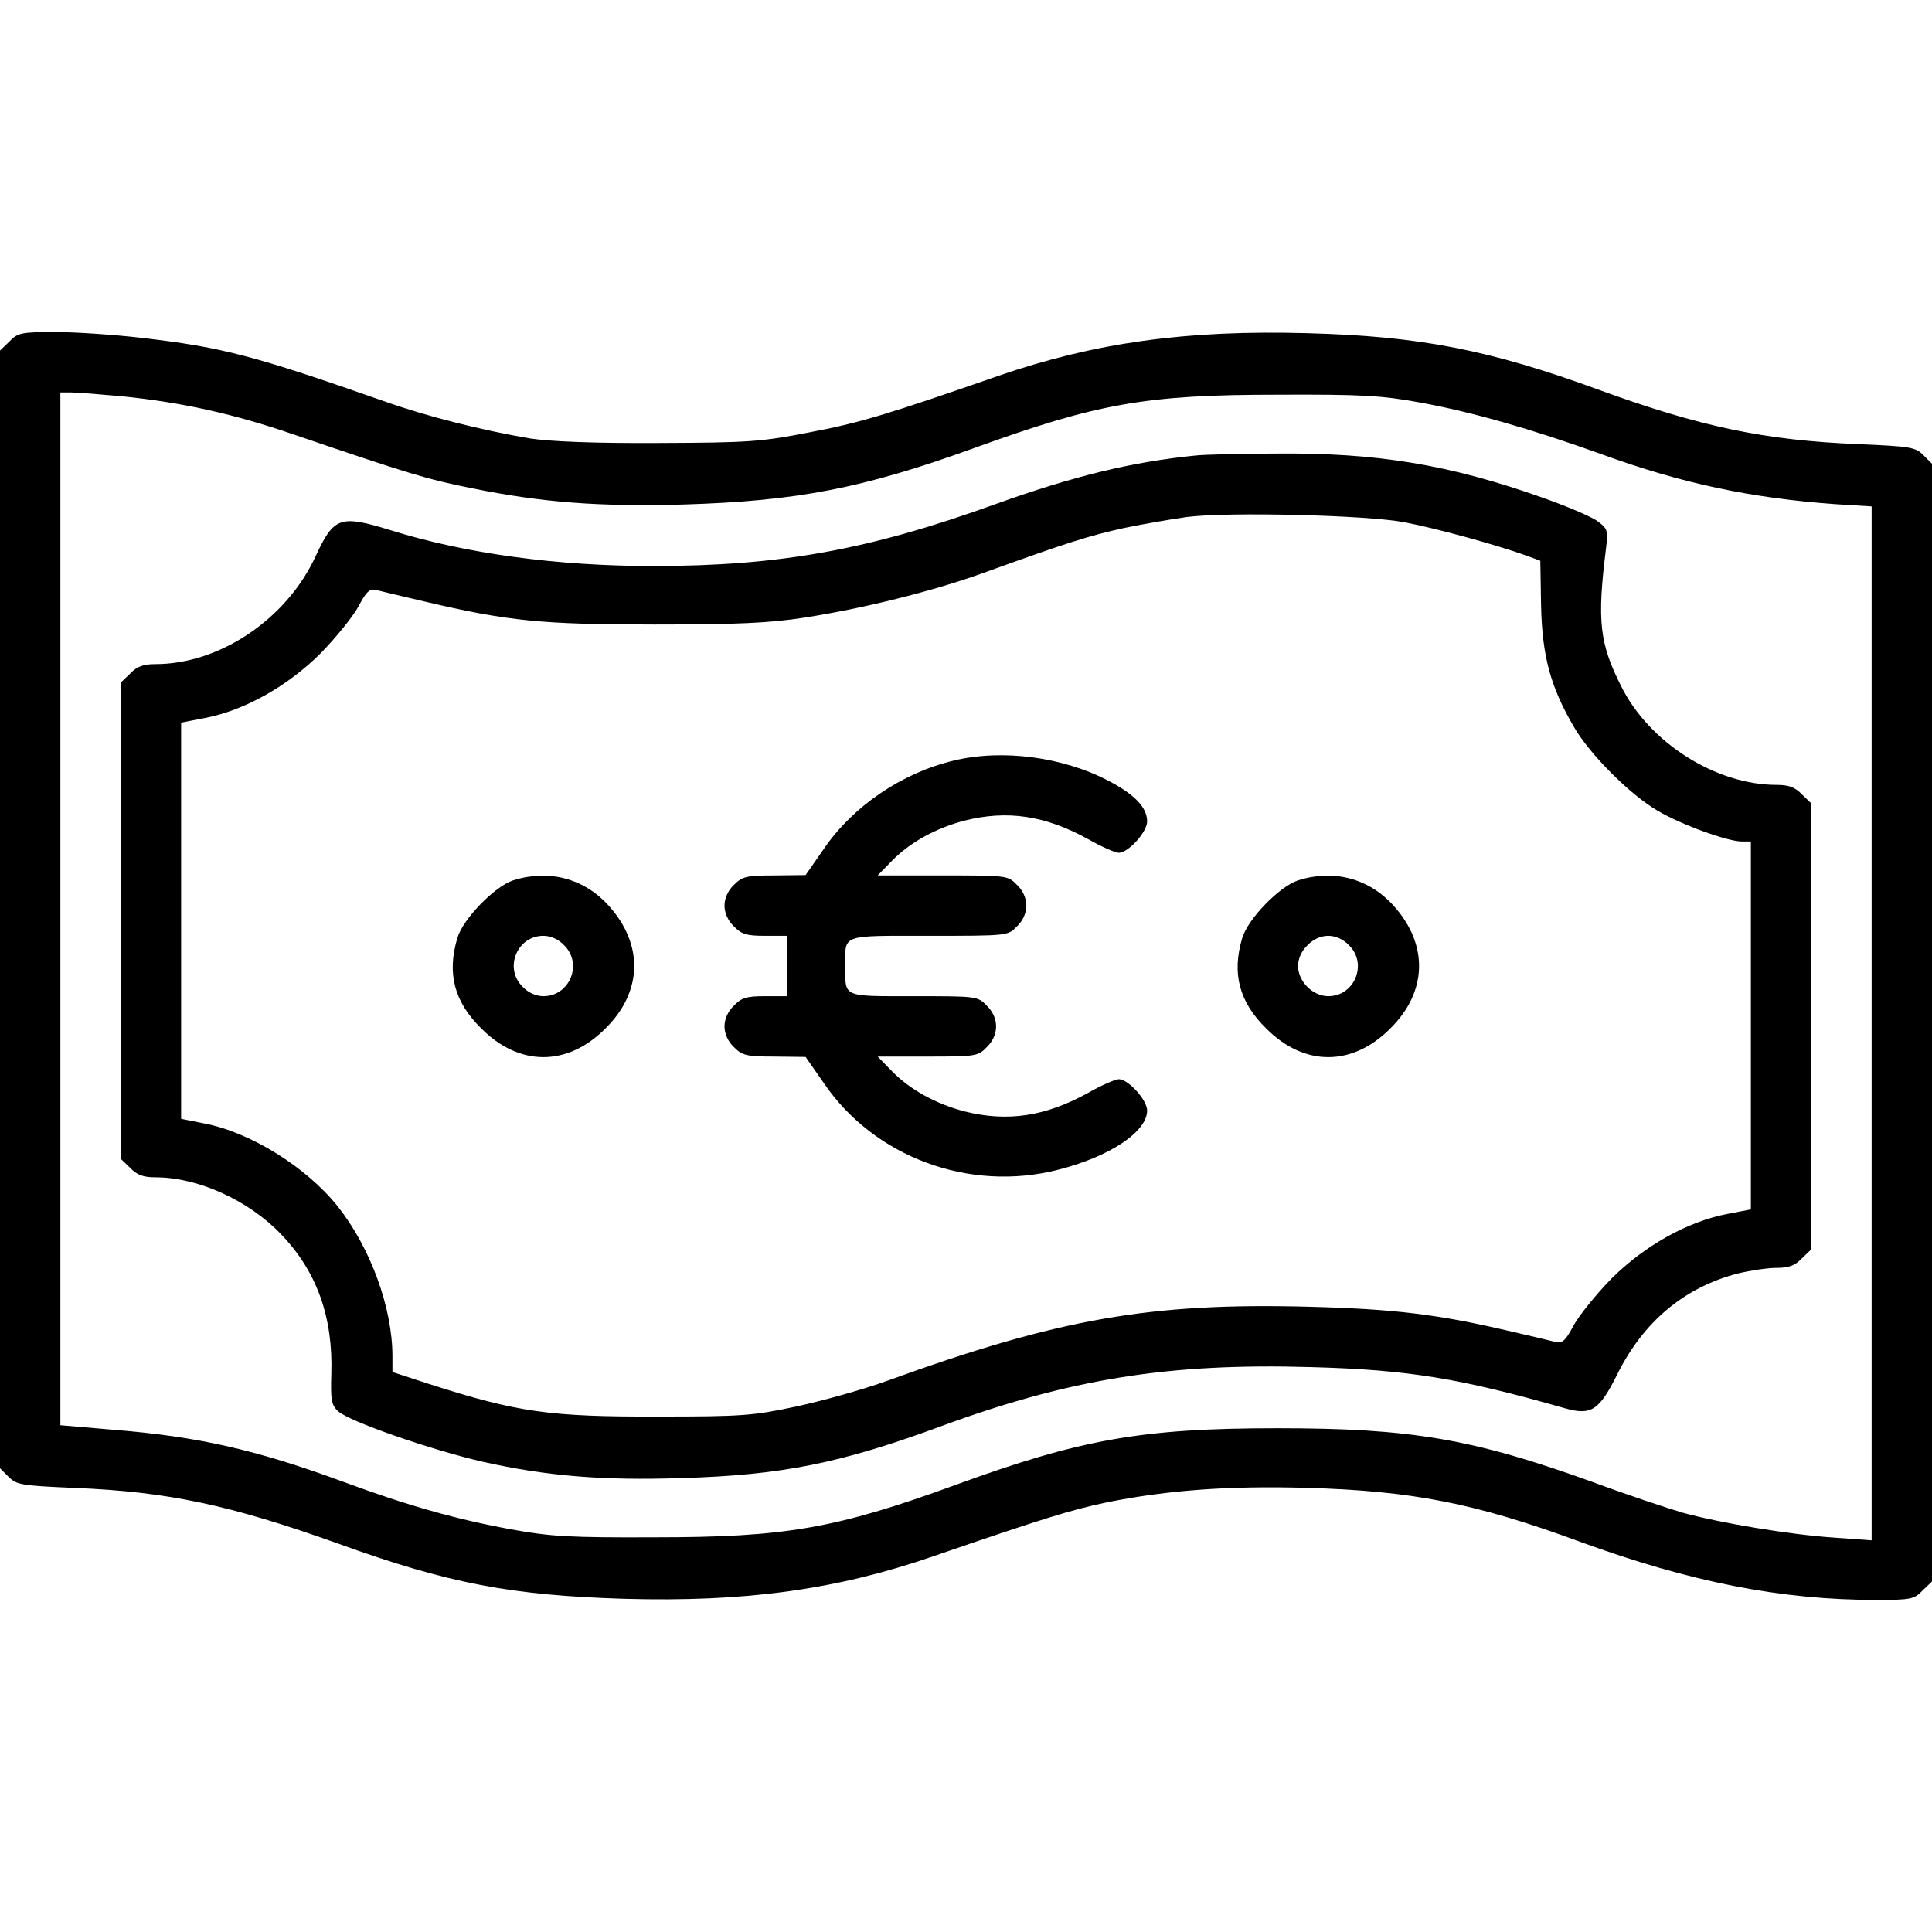
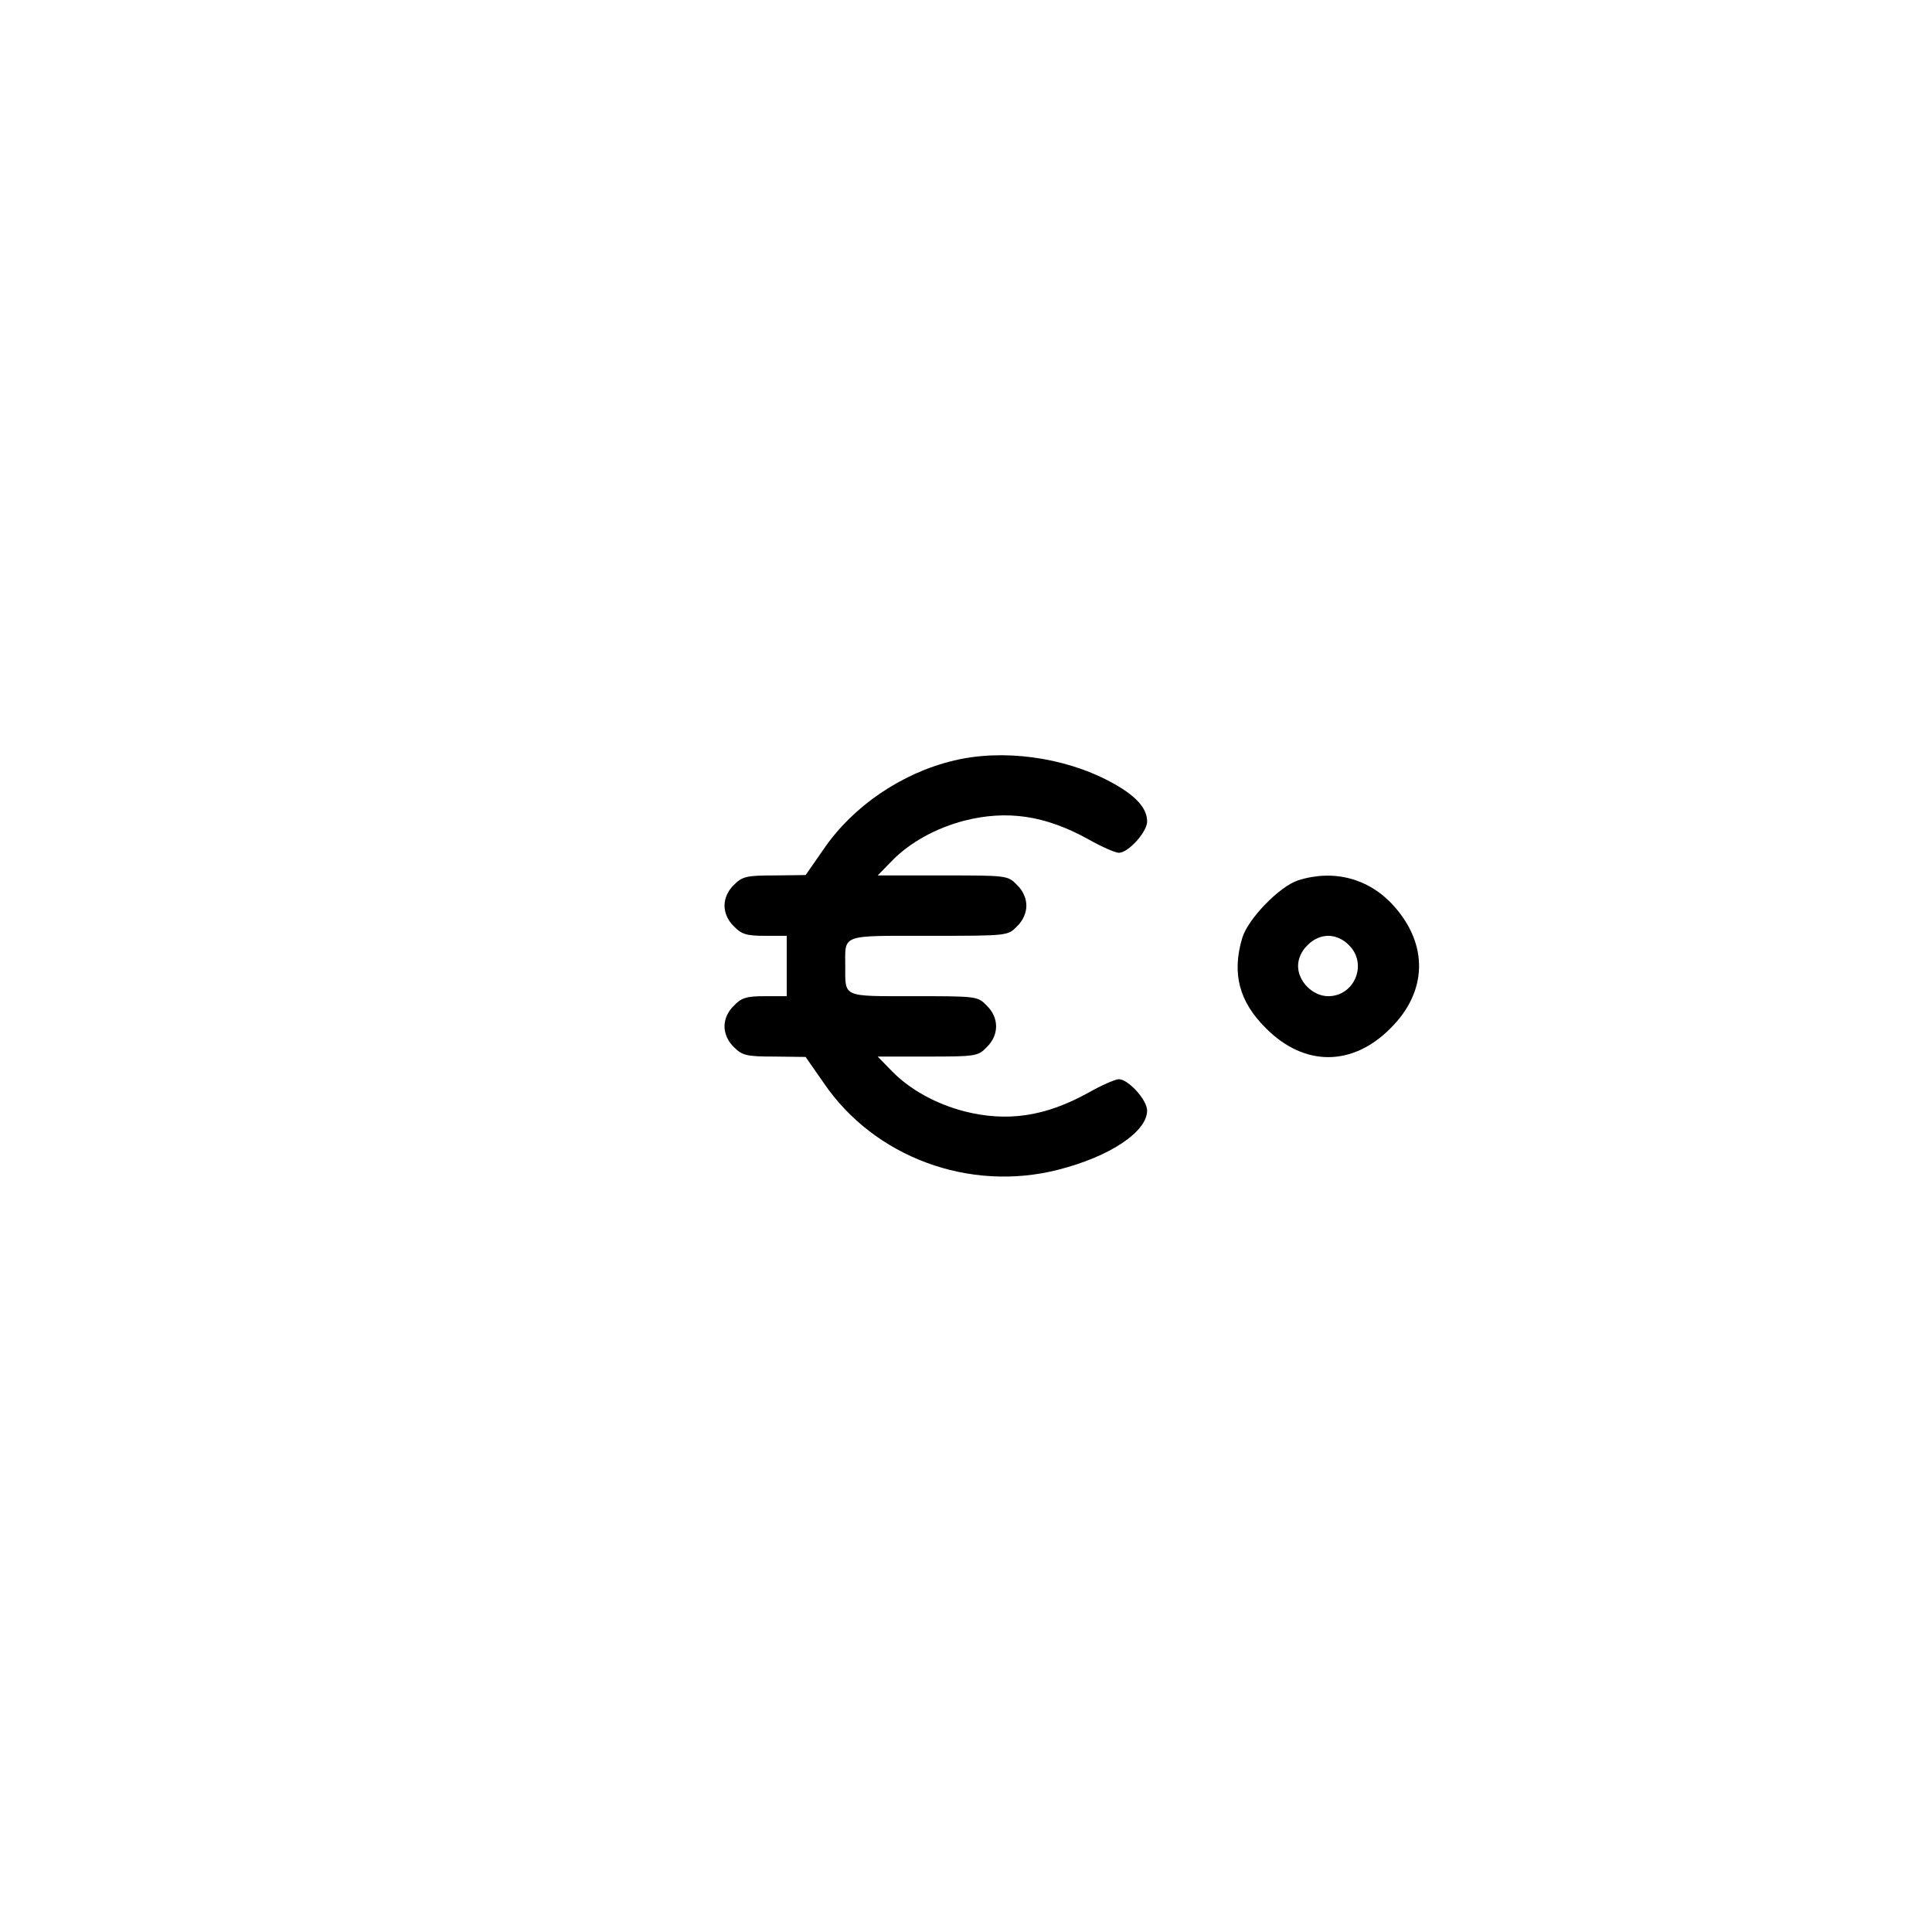
<svg xmlns="http://www.w3.org/2000/svg" version="1.0" width="512pt" height="512pt" viewBox="0 0 512 512" preserveAspectRatio="xMidYMid meet">
  <g transform="translate(0,512) scale(0.1,-0.1)" fill="#000000" stroke="none">
-     <path d="M25 4215 l-25 -24 0 -1481 0 -1481 23 -23 c21 -21 34 -23 172 -29 250 -10 414 -45 702 -148 290 -105 458 -137 758 -146 320 -9 562 24 819 113 291 100 365 123 461 143 160 32 321 44 530 38 276 -8 443 -40 720 -142 295 -108 536 -155 788 -155 91 0 100 2 122 25 l25 24 0 1481 0 1481 -23 23 c-21 21 -34 23 -172 29 -248 10 -419 46 -688 144 -290 106 -474 142 -772 150 -321 9 -564 -25 -819 -113 -296 -103 -369 -125 -502 -150 -128 -25 -159 -27 -399 -28 -172 -1 -287 4 -340 12 -129 22 -272 58 -385 98 -348 122 -431 144 -648 169 -70 8 -171 15 -225 15 -91 0 -100 -2 -122 -25z m296 -145 c160 -16 300 -47 459 -102 302 -103 351 -118 471 -142 187 -38 338 -49 559 -43 302 9 477 43 770 149 328 119 457 142 805 142 224 1 277 -2 380 -21 136 -25 291 -69 480 -137 211 -77 396 -116 618 -132 l97 -6 0 -1370 0 -1370 -97 7 c-121 8 -304 39 -403 66 -41 12 -149 48 -238 81 -319 115 -481 143 -837 143 -358 0 -522 -29 -855 -151 -316 -115 -449 -138 -795 -138 -224 -1 -276 2 -380 21 -143 26 -275 63 -445 126 -231 85 -385 120 -610 138 l-140 12 0 1369 0 1368 29 0 c16 0 75 -5 132 -10z" />
-     <path d="M3170 3913 c-171 -17 -326 -55 -532 -129 -335 -121 -571 -164 -908 -164 -254 0 -497 33 -695 95 -134 41 -150 36 -199 -70 -77 -166 -254 -285 -424 -285 -32 0 -49 -6 -67 -25 l-25 -24 0 -631 0 -631 25 -24 c18 -19 35 -25 67 -25 113 0 247 -61 333 -151 95 -99 138 -220 133 -371 -2 -66 0 -81 17 -97 27 -27 246 -103 385 -135 171 -38 316 -50 529 -43 263 8 418 39 684 137 343 126 604 168 981 157 260 -7 396 -30 673 -109 70 -20 91 -6 139 90 69 139 177 230 319 267 33 8 79 15 103 15 32 0 49 6 67 25 l25 24 0 591 0 591 -25 24 c-18 19 -35 25 -67 25 -161 0 -338 112 -412 262 -57 113 -64 172 -40 364 6 47 4 53 -20 71 -14 12 -78 39 -142 62 -252 90 -446 122 -717 119 -95 0 -188 -3 -207 -5z m552 -177 c84 -16 241 -59 322 -88 l38 -14 2 -119 c3 -134 25 -216 88 -323 42 -72 148 -178 220 -220 62 -37 186 -82 224 -82 l24 0 0 -488 0 -487 -62 -12 c-106 -20 -221 -85 -308 -172 -41 -42 -86 -98 -100 -124 -20 -38 -29 -47 -45 -44 -11 3 -70 17 -131 31 -185 43 -299 57 -525 63 -419 11 -662 -31 -1117 -196 -63 -23 -171 -53 -240 -68 -117 -25 -146 -27 -367 -27 -288 -1 -373 11 -607 86 l-98 32 0 42 c0 128 -58 287 -145 397 -83 104 -232 197 -355 220 l-60 12 0 525 0 525 62 12 c106 20 221 85 308 172 41 42 86 98 100 124 20 38 29 47 45 44 11 -3 70 -17 130 -31 221 -52 309 -61 610 -61 219 0 305 4 395 18 156 24 341 70 474 118 227 82 281 99 376 120 54 11 129 24 166 29 110 14 476 5 576 -14z" />
    <path d="M2526 3104 c-137 -33 -266 -121 -343 -234 l-48 -69 -83 -1 c-74 0 -85 -3 -107 -25 -16 -15 -25 -36 -25 -55 0 -19 9 -40 25 -55 20 -21 34 -25 82 -25 l58 0 0 -80 0 -80 -58 0 c-48 0 -62 -4 -82 -25 -16 -15 -25 -36 -25 -55 0 -19 9 -40 25 -55 22 -22 33 -25 107 -25 l83 -1 48 -69 c134 -197 386 -290 621 -230 138 35 236 101 236 157 0 28 -50 83 -75 83 -9 0 -46 -16 -81 -36 -114 -63 -215 -78 -329 -49 -76 20 -144 58 -191 106 l-38 39 132 0 c128 0 134 1 157 25 33 32 33 78 0 110 -24 25 -27 25 -193 25 -191 0 -182 -4 -182 80 0 85 -14 80 222 80 209 0 209 0 233 25 16 15 25 36 25 55 0 19 -9 40 -25 55 -24 25 -27 25 -197 25 l-172 0 38 39 c47 48 115 86 191 106 114 29 215 14 329 -49 35 -20 72 -36 81 -36 25 0 75 55 75 83 0 36 -31 70 -99 106 -122 65 -285 87 -415 55z" />
-     <path d="M1360 2787 c-49 -16 -133 -102 -148 -153 -28 -94 -8 -169 63 -239 101 -102 229 -102 330 0 98 97 101 222 8 325 -65 72 -158 97 -253 67z m135 -172 c50 -49 15 -135 -55 -135 -19 0 -40 9 -55 25 -50 49 -15 135 55 135 19 0 40 -9 55 -25z" />
    <path d="M3440 2787 c-49 -16 -133 -102 -148 -153 -28 -94 -8 -169 63 -239 101 -102 229 -102 330 0 98 97 101 222 8 325 -65 72 -158 97 -253 67z m135 -172 c50 -49 15 -135 -55 -135 -41 0 -80 39 -80 80 0 19 9 40 25 55 15 16 36 25 55 25 19 0 40 -9 55 -25z" />
  </g>
</svg>